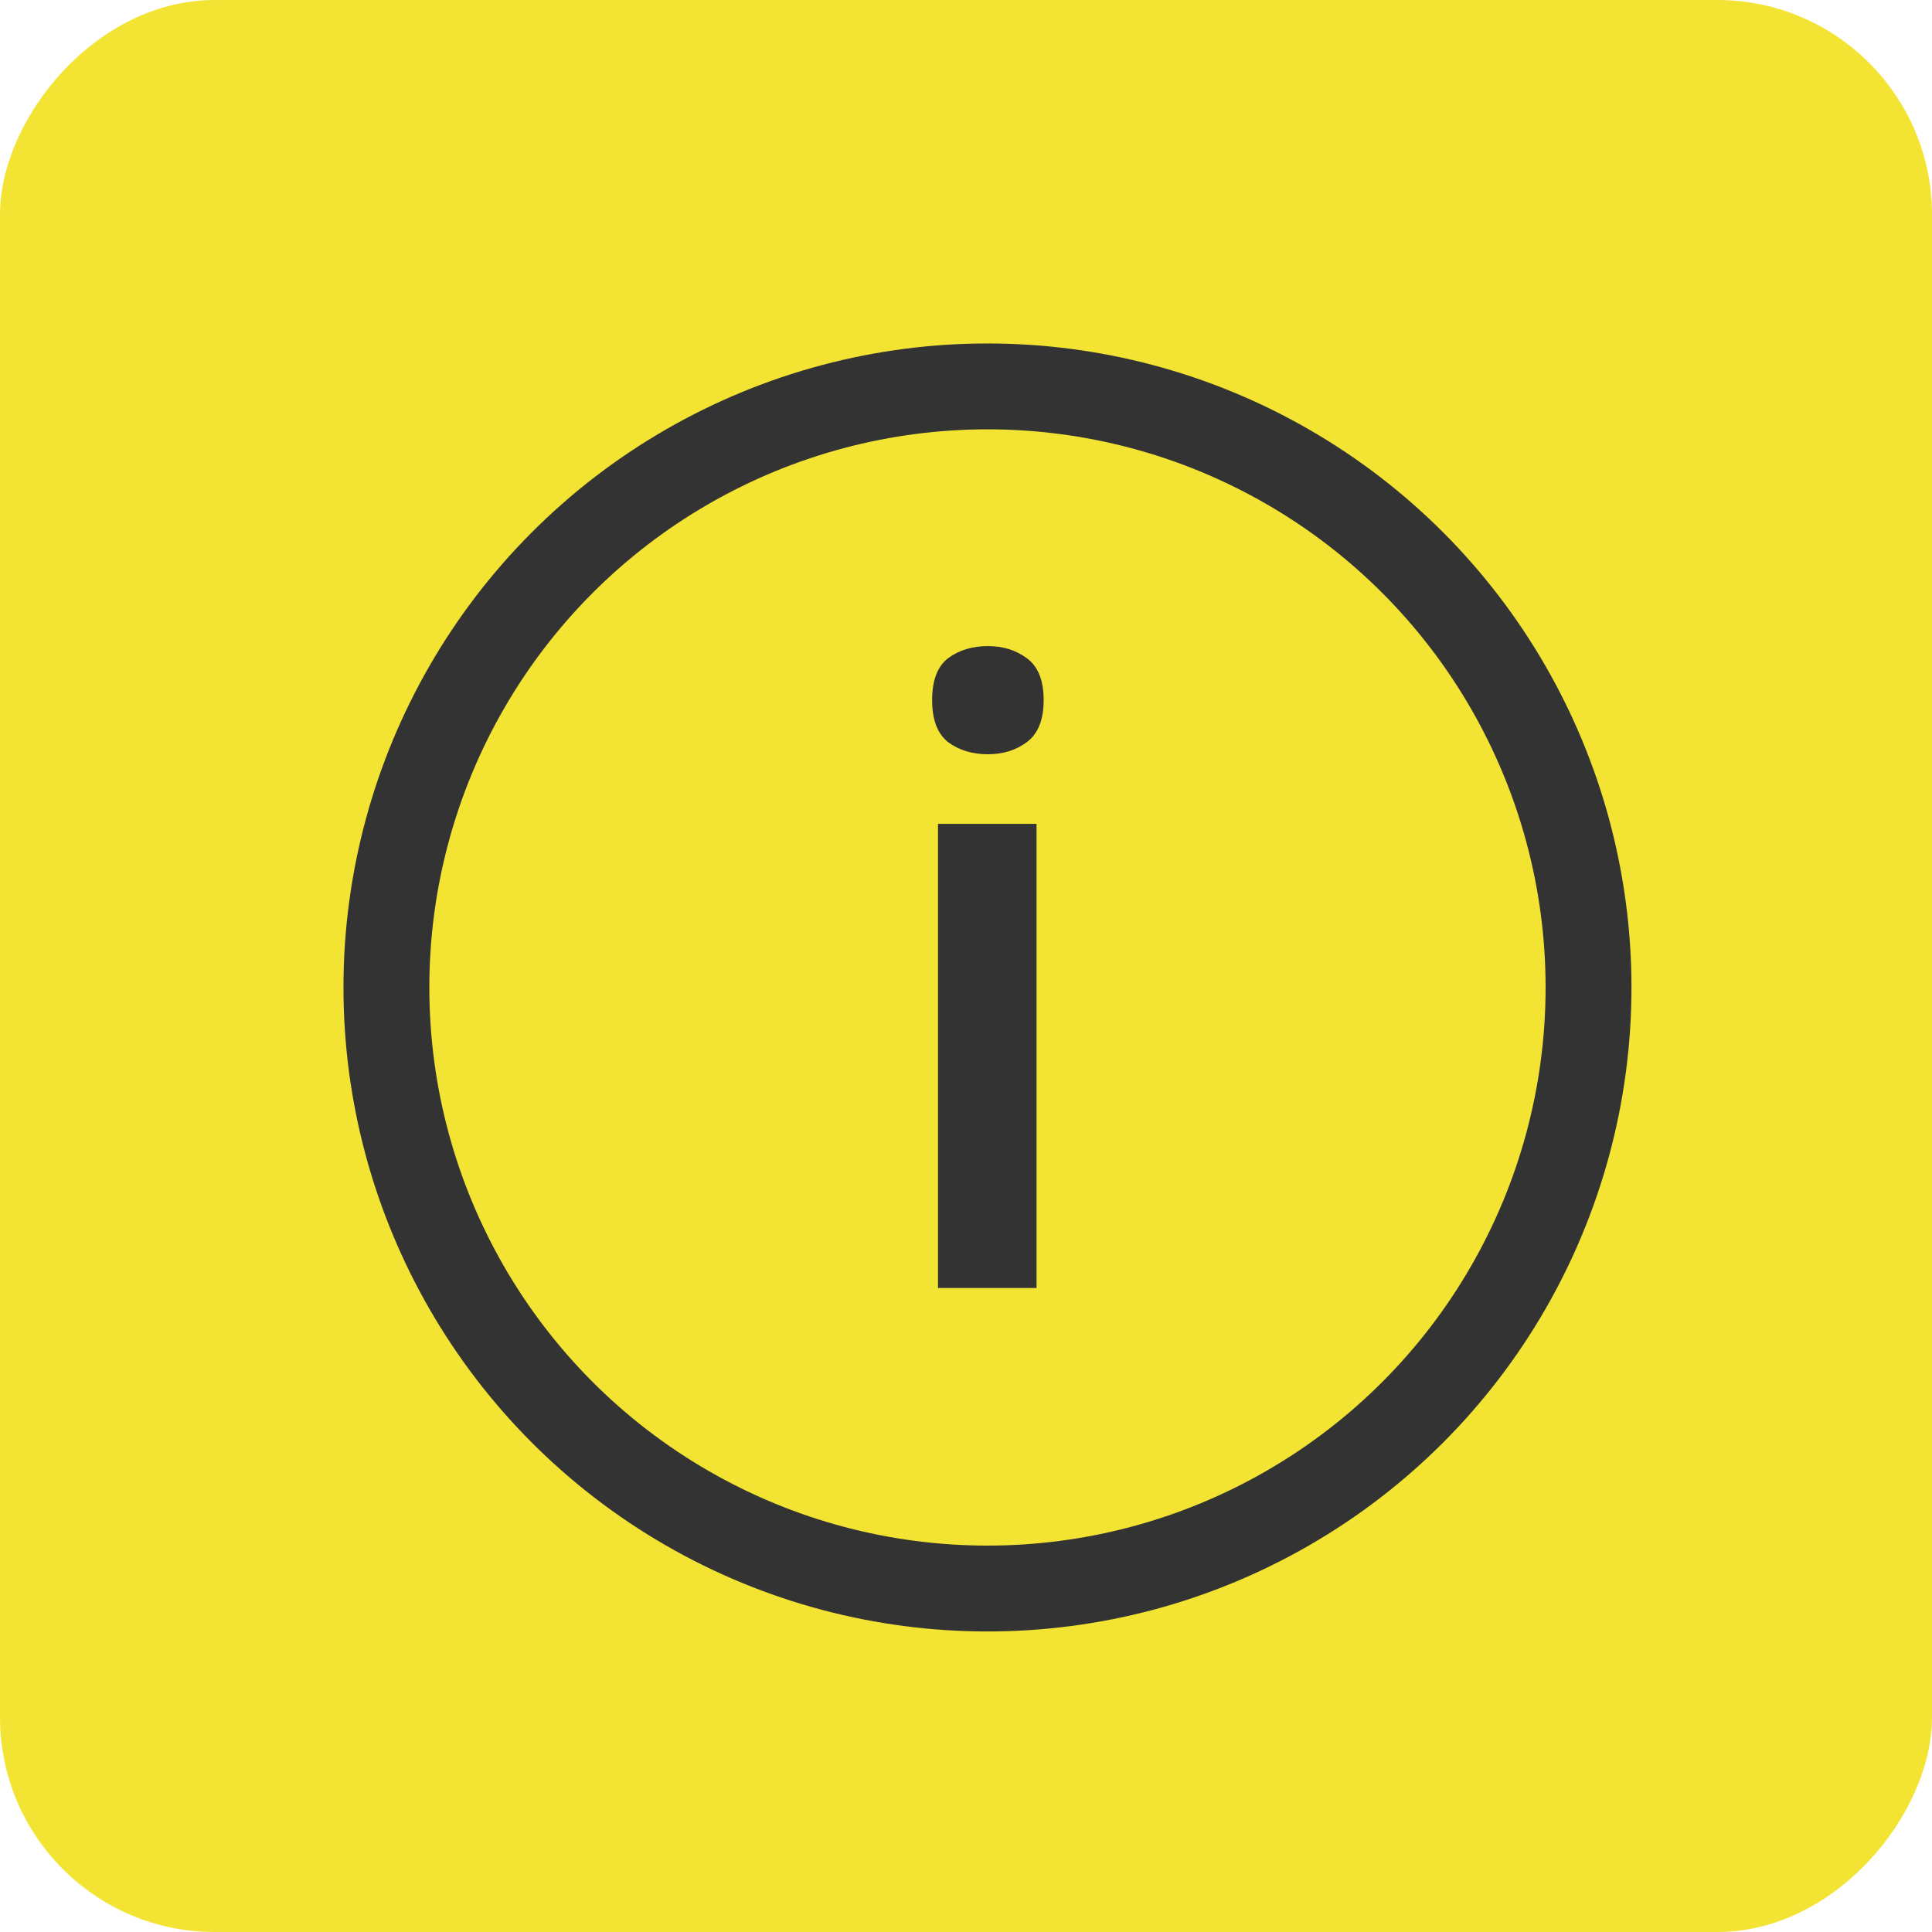
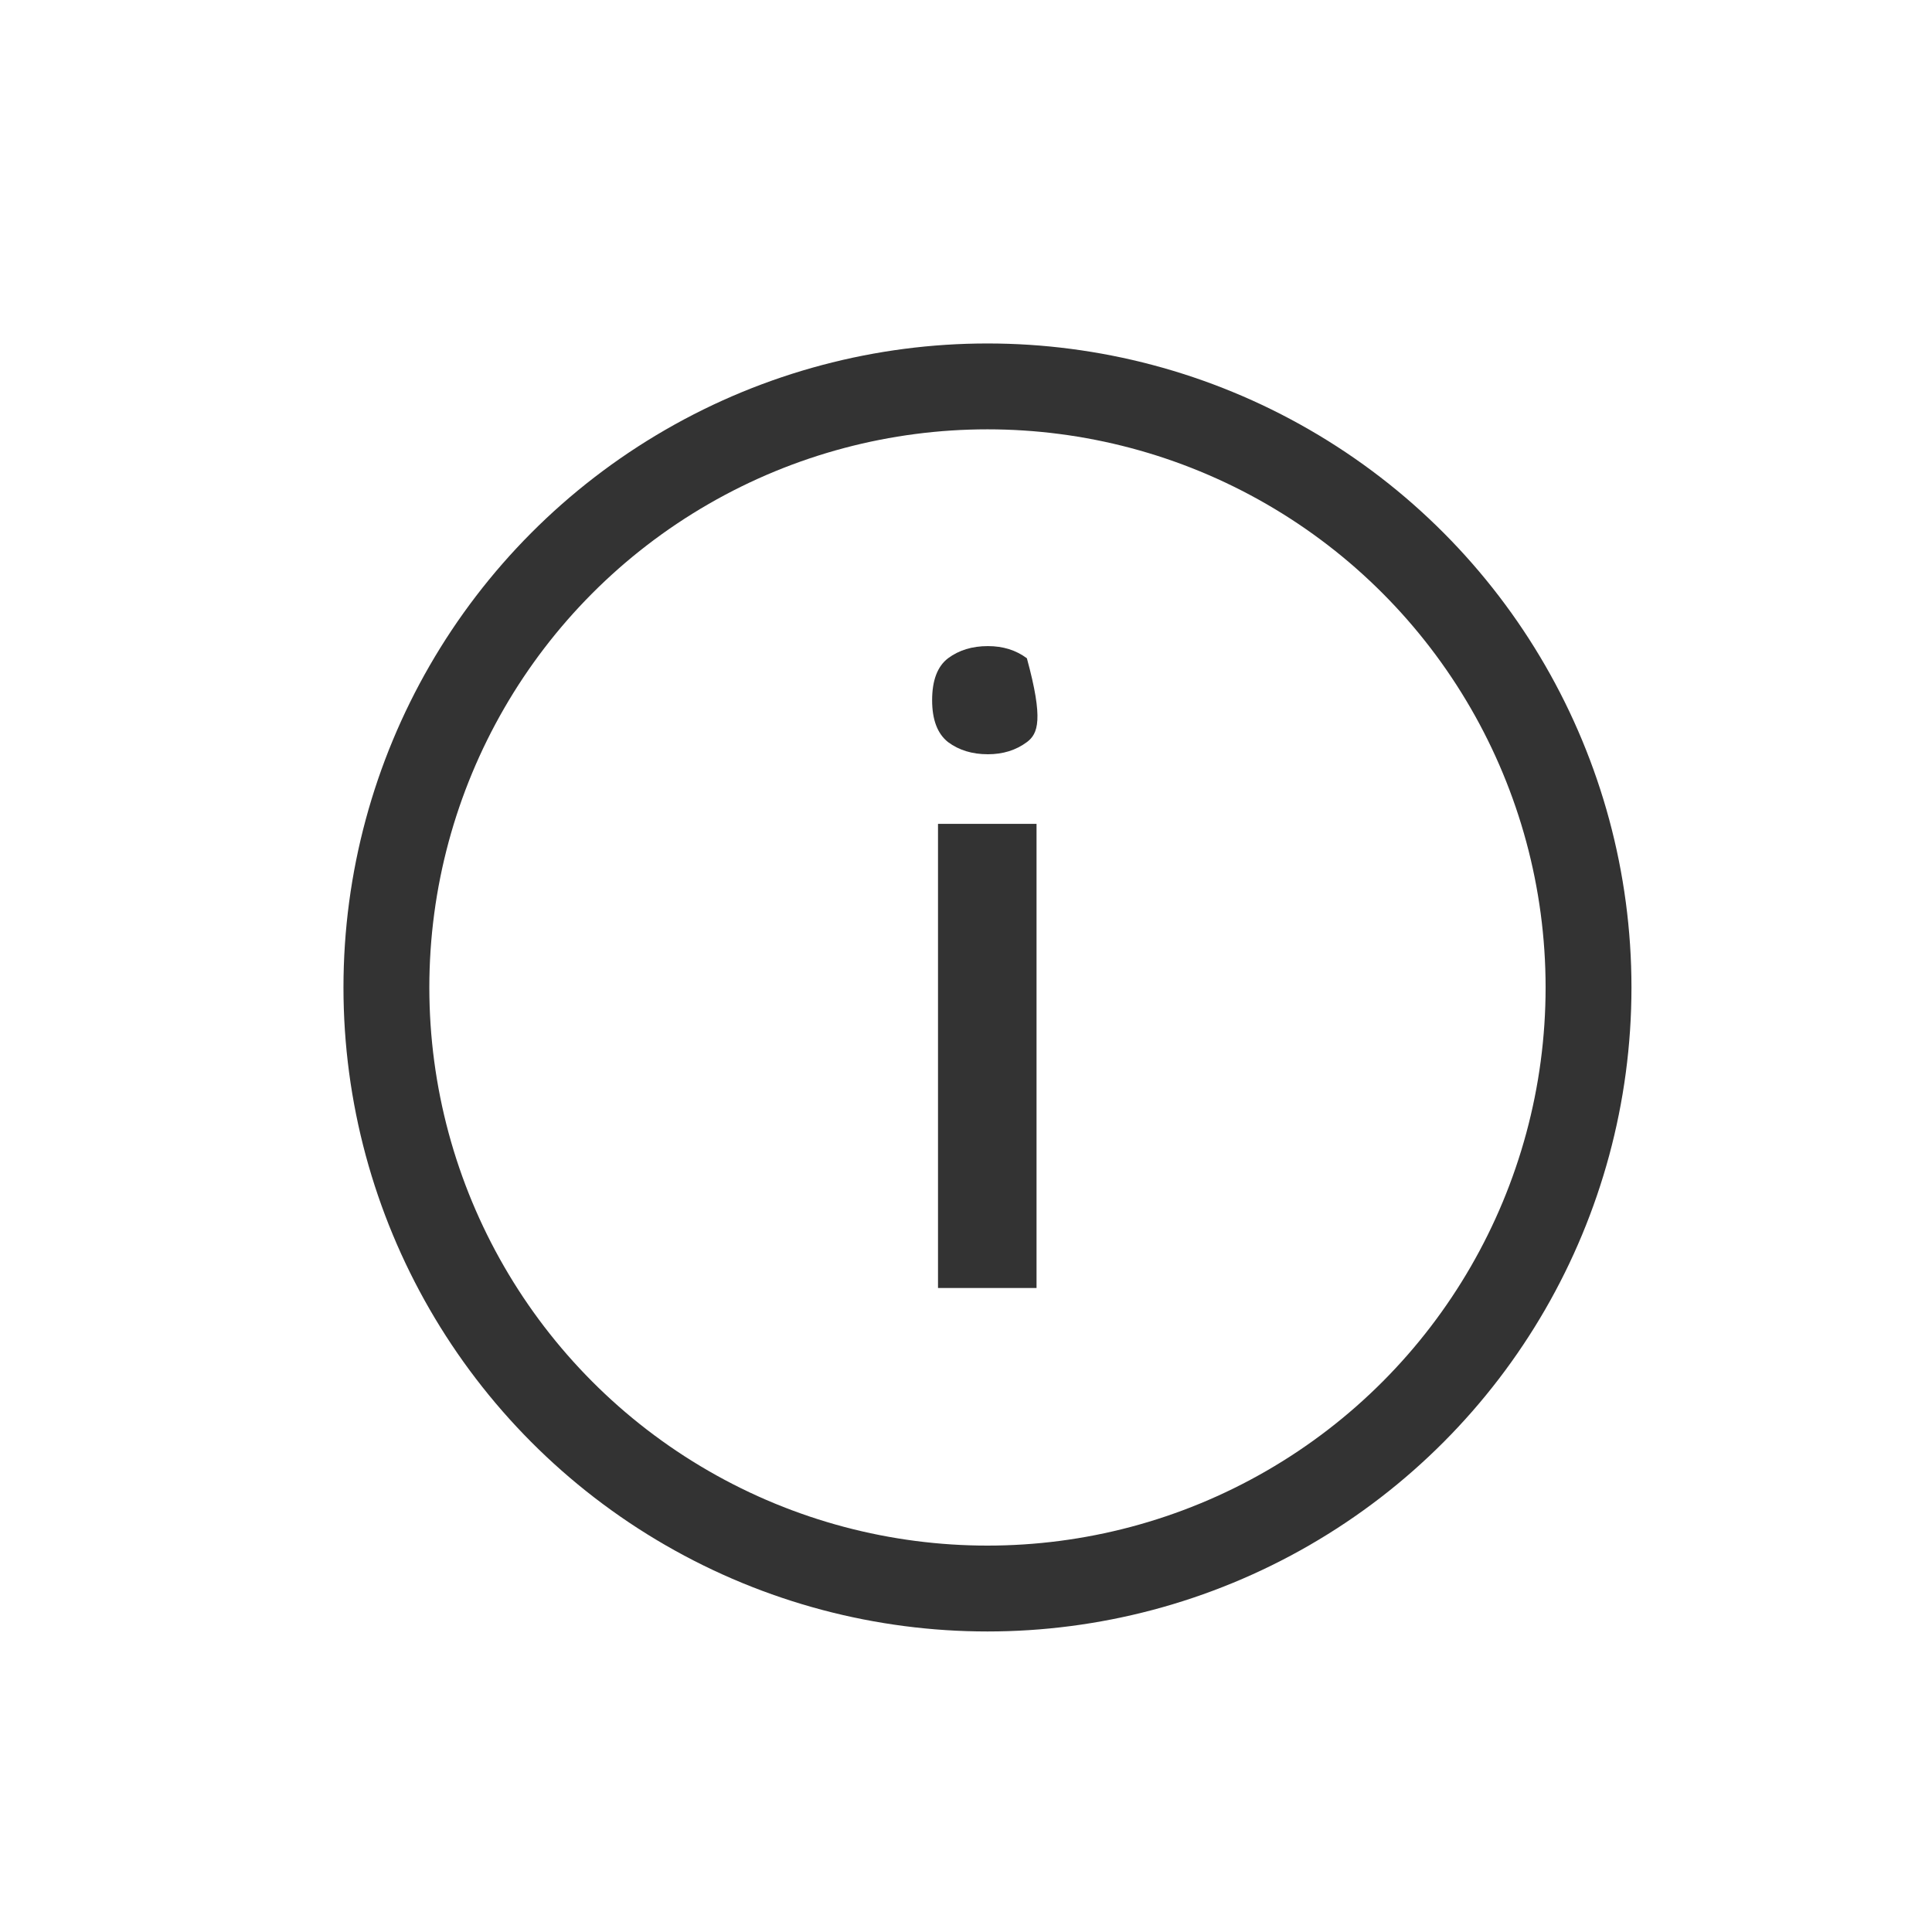
<svg xmlns="http://www.w3.org/2000/svg" width="45" height="45" viewBox="0 0 45 45" fill="none">
-   <rect width="45" height="45" rx="5" transform="matrix(-1 0 0 1 45 0)" fill="#F3E433" />
  <circle cx="23" cy="23" r="14" stroke="#333333" stroke-width="2" />
-   <path d="M24.143 19.189V30H21.848V19.189H24.143ZM23.01 15.049C23.361 15.049 23.664 15.143 23.918 15.332C24.178 15.521 24.309 15.846 24.309 16.309C24.309 16.764 24.178 17.09 23.918 17.285C23.664 17.474 23.361 17.568 23.01 17.568C22.645 17.568 22.336 17.474 22.082 17.285C21.835 17.09 21.711 16.764 21.711 16.309C21.711 15.846 21.835 15.521 22.082 15.332C22.336 15.143 22.645 15.049 23.01 15.049Z" fill="#333333" />
+   <path d="M24.143 19.189V30H21.848V19.189H24.143ZM23.01 15.049C23.361 15.049 23.664 15.143 23.918 15.332C24.309 16.764 24.178 17.09 23.918 17.285C23.664 17.474 23.361 17.568 23.01 17.568C22.645 17.568 22.336 17.474 22.082 17.285C21.835 17.09 21.711 16.764 21.711 16.309C21.711 15.846 21.835 15.521 22.082 15.332C22.336 15.143 22.645 15.049 23.01 15.049Z" fill="#333333" />
</svg>